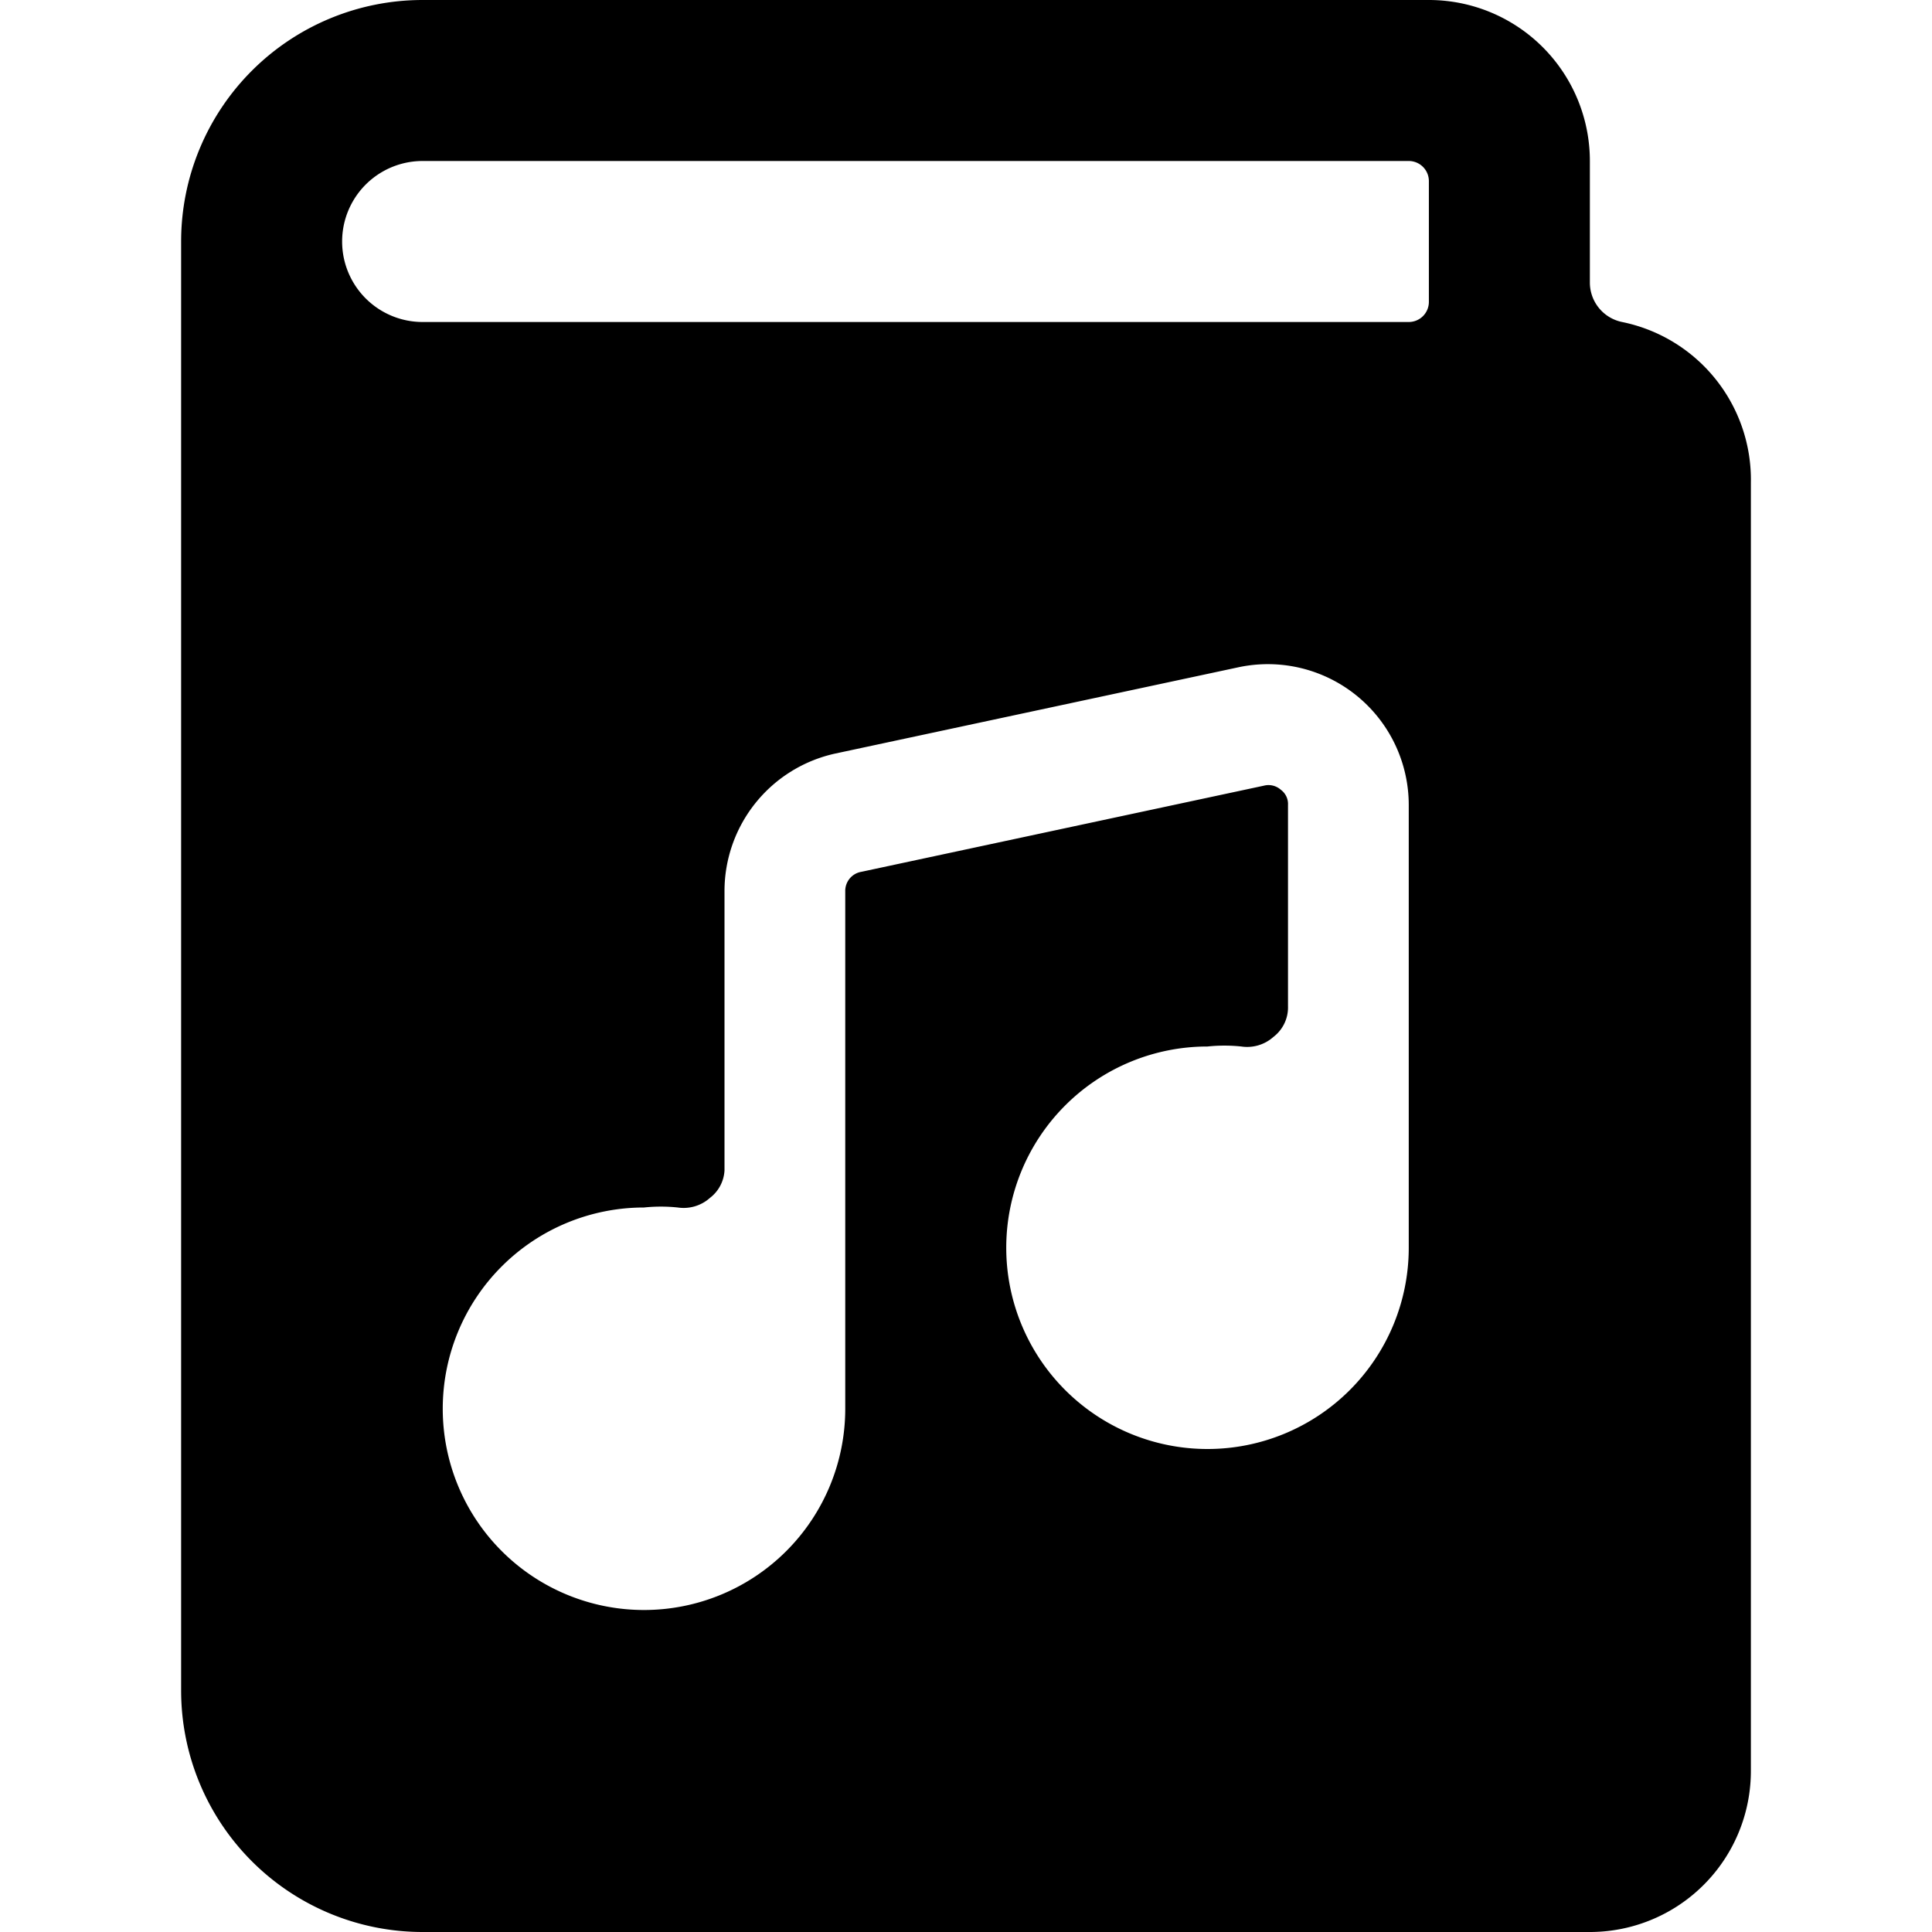
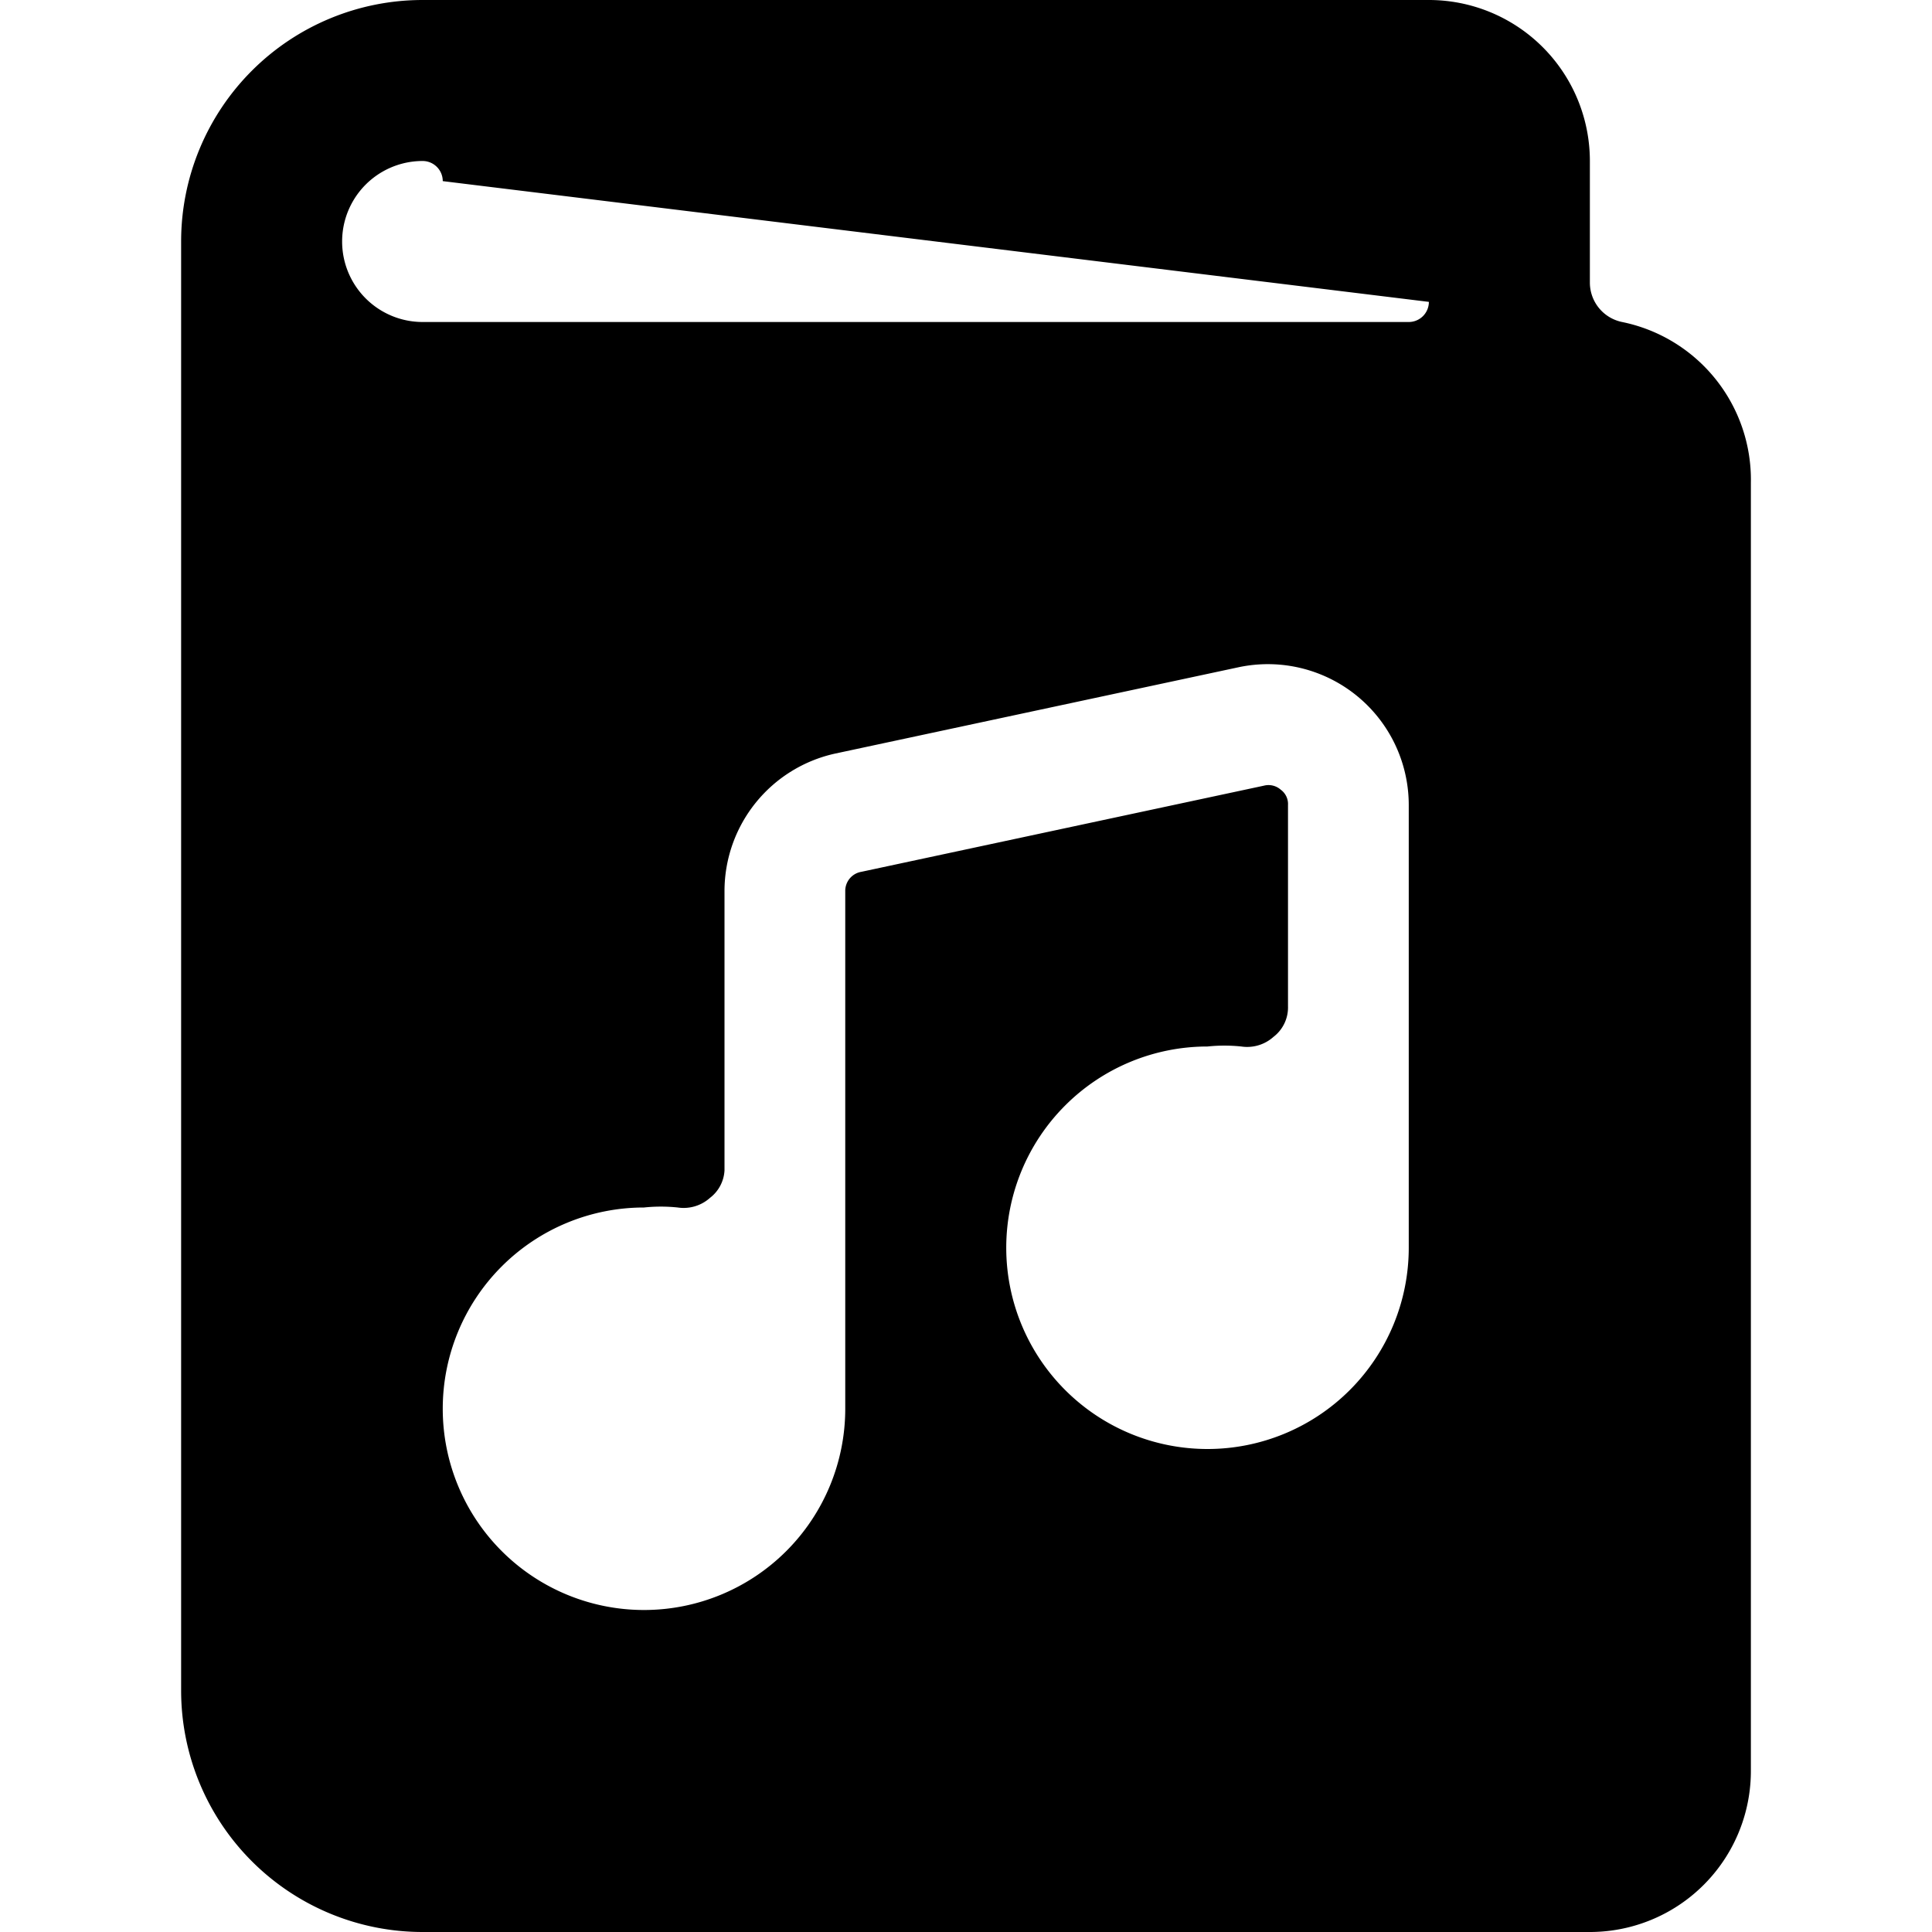
<svg xmlns="http://www.w3.org/2000/svg" viewBox="0 0 24 24">
-   <path d="M20.15 4a0.5 0.5 0 0 1 -0.4 -0.49V2a2 2 0 0 0 -2 -2H5.25a3 3 0 0 0 -3 3v18a3 3 0 0 0 3 3h14.5a2 2 0 0 0 2 -2V6a2 2 0 0 0 -1.6 -2ZM17.5 15.5A2.5 2.5 0 1 1 15 13a2 2 0 0 1 0.42 0 0.49 0.49 0 0 0 0.4 -0.12 0.46 0.46 0 0 0 0.18 -0.38V10a0.22 0.22 0 0 0 -0.09 -0.19 0.23 0.23 0 0 0 -0.21 -0.05l-5 1.07a0.24 0.24 0 0 0 -0.2 0.24v6.43A2.5 2.5 0 1 1 8 15a2 2 0 0 1 0.42 0 0.49 0.49 0 0 0 0.4 -0.12 0.46 0.46 0 0 0 0.18 -0.34v-3.47a1.75 1.75 0 0 1 1.38 -1.71l5 -1.07A1.75 1.75 0 0 1 17.5 10Zm0.25 -11.75a0.25 0.25 0 0 1 -0.25 0.25H5.25a1 1 0 0 1 0 -2H17.5a0.25 0.25 0 0 1 0.25 0.25Z" fill="#000000" stroke-width="1" />
+   <path d="M20.15 4a0.5 0.5 0 0 1 -0.4 -0.49V2a2 2 0 0 0 -2 -2H5.25a3 3 0 0 0 -3 3v18a3 3 0 0 0 3 3h14.5a2 2 0 0 0 2 -2V6a2 2 0 0 0 -1.6 -2ZM17.5 15.5A2.5 2.5 0 1 1 15 13a2 2 0 0 1 0.42 0 0.49 0.49 0 0 0 0.4 -0.12 0.46 0.46 0 0 0 0.18 -0.38V10a0.22 0.22 0 0 0 -0.09 -0.19 0.23 0.23 0 0 0 -0.21 -0.05l-5 1.07a0.24 0.24 0 0 0 -0.2 0.24v6.43A2.5 2.5 0 1 1 8 15a2 2 0 0 1 0.42 0 0.49 0.49 0 0 0 0.4 -0.12 0.46 0.46 0 0 0 0.18 -0.34v-3.47a1.75 1.75 0 0 1 1.38 -1.71l5 -1.07A1.75 1.75 0 0 1 17.5 10Zm0.25 -11.75a0.25 0.25 0 0 1 -0.25 0.25H5.25a1 1 0 0 1 0 -2a0.25 0.25 0 0 1 0.25 0.25Z" fill="#000000" stroke-width="1" />
</svg>